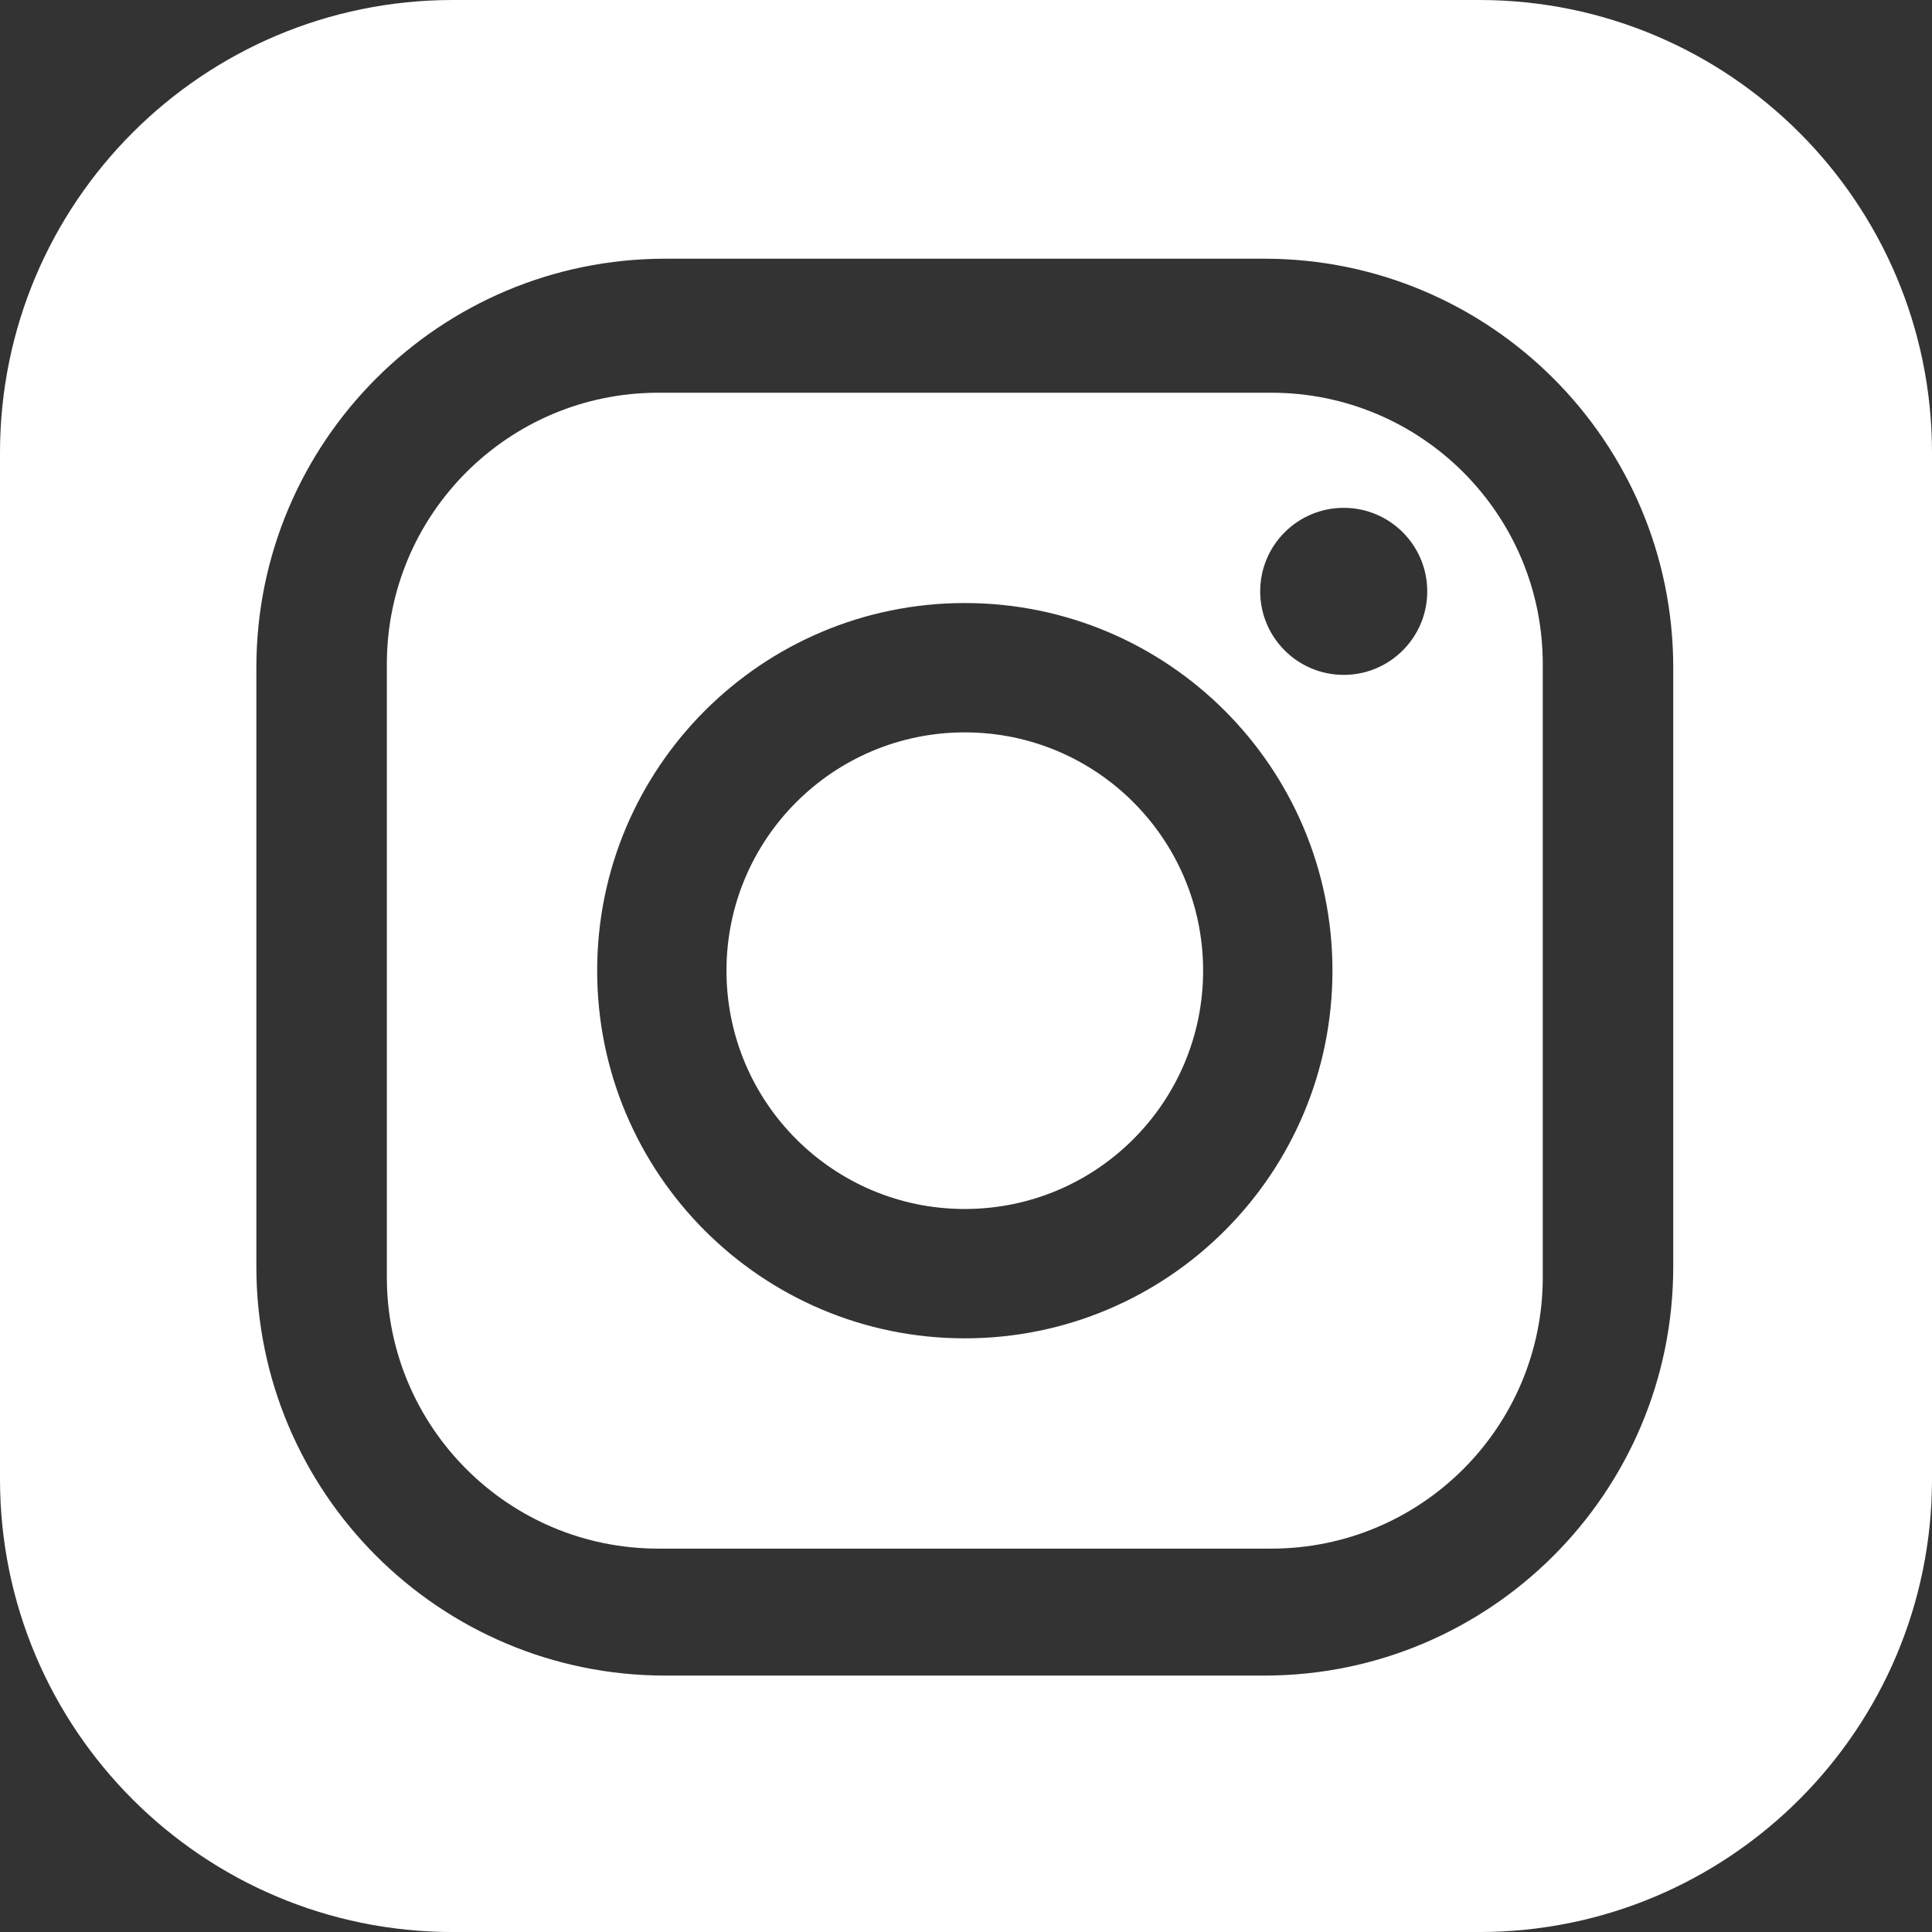
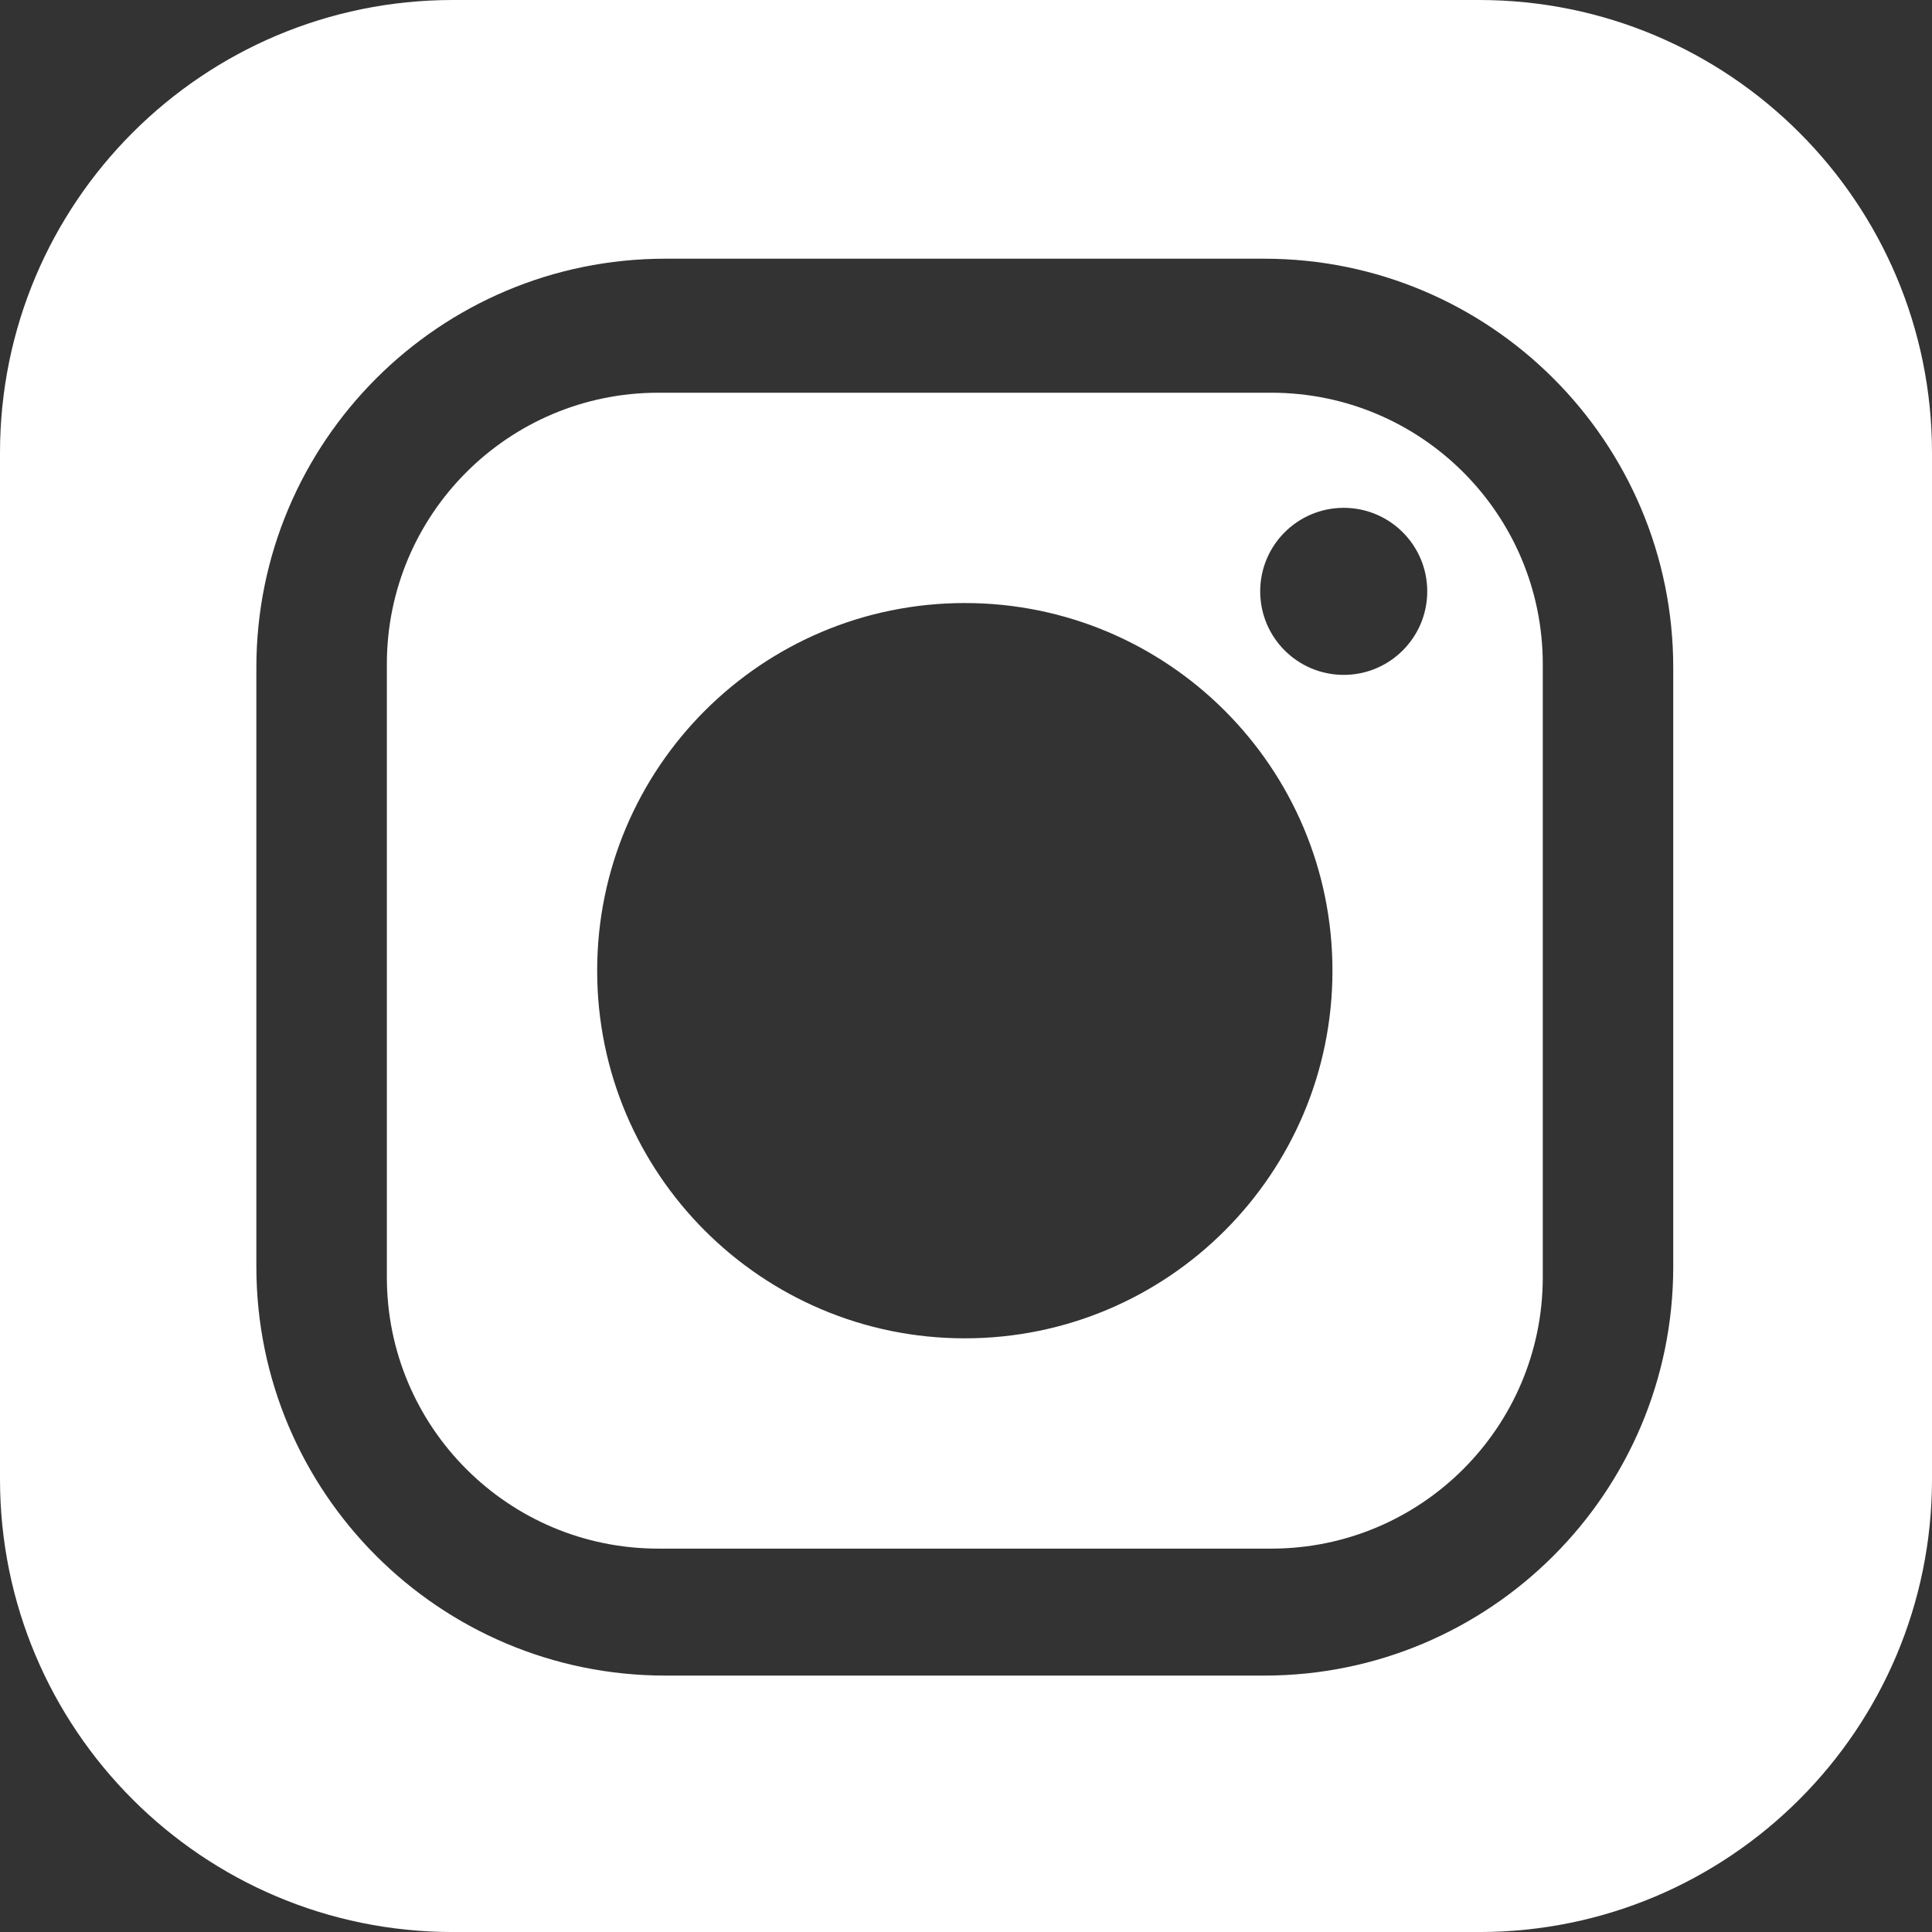
<svg xmlns="http://www.w3.org/2000/svg" id="Layer_2" viewBox="0 0 684.45 684.46">
  <rect x="0" y="0" width="684.45" height="684.46" fill="#333333" stroke="none" />
  <defs>
    <style>.cls-1{fill:#fff;}</style>
  </defs>
  <g id="Layer_1-2">
    <g id="Layer_1-2">
      <g>
-         <path class="cls-1" d="M426.23,343.88c0,46.63-37.8,84.43-84.43,84.43s-84.43-37.8-84.43-84.43,37.8-84.42,84.43-84.42,84.43,37.79,84.43,84.42Z" />
        <path class="cls-1" d="M524.03,0H160.41C71.82,0,0,71.83,0,160.42v363.62c0,88.6,71.82,160.42,160.41,160.42h363.62c88.6,0,160.42-71.82,160.42-160.42V160.42C684.45,71.83,612.63,0,524.03,0Zm68.75,448.73c0,80.02-64.87,144.88-144.88,144.88H235.7c-80.01,0-144.88-64.86-144.88-144.88V236.53c0-80.01,64.87-144.88,144.88-144.88h212.2c80.01,0,144.88,64.87,144.88,144.88v212.2h0ZM450.38,139.13H233.22c-53.11,0-96.17,43.05-96.17,96.17v217.16c0,53.12,43.06,96.17,96.17,96.17h217.16c53.12,0,96.18-43.05,96.18-96.17V235.3c0-53.12-43.06-96.17-96.18-96.17Zm-108.58,335c-71.93,0-130.24-58.32-130.24-130.25s58.31-130.24,130.24-130.24,130.25,58.3,130.25,130.24-58.32,130.25-130.25,130.25Zm134.24-235.04c-16.34,0-29.59-13.25-29.59-29.59s13.25-29.59,29.59-29.59,29.59,13.25,29.59,29.59-13.25,29.59-29.59,29.59Z" />
      </g>
    </g>
  </g>
</svg>